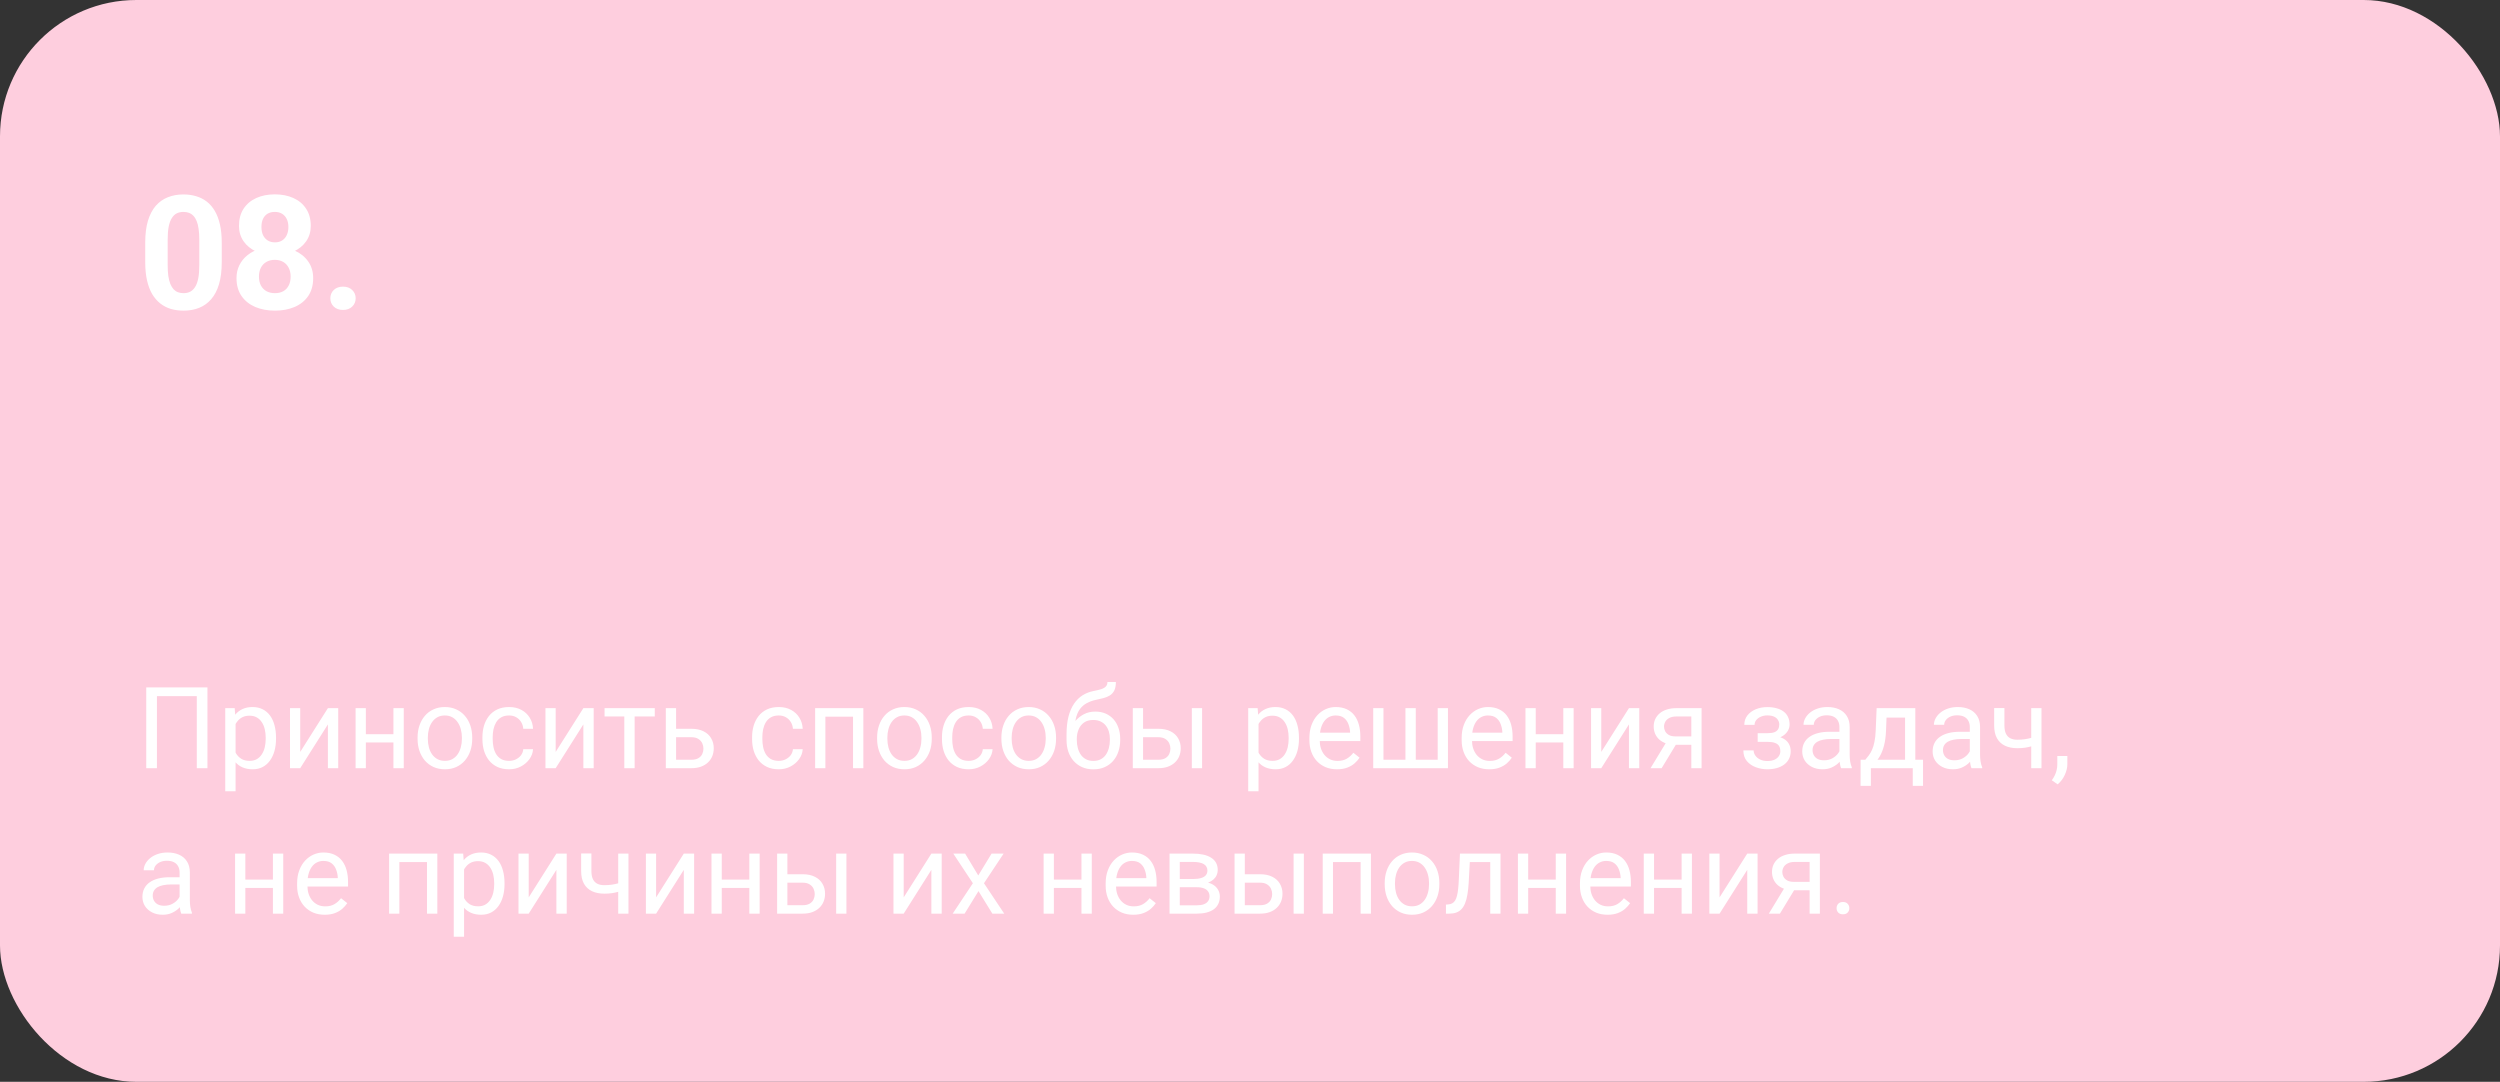
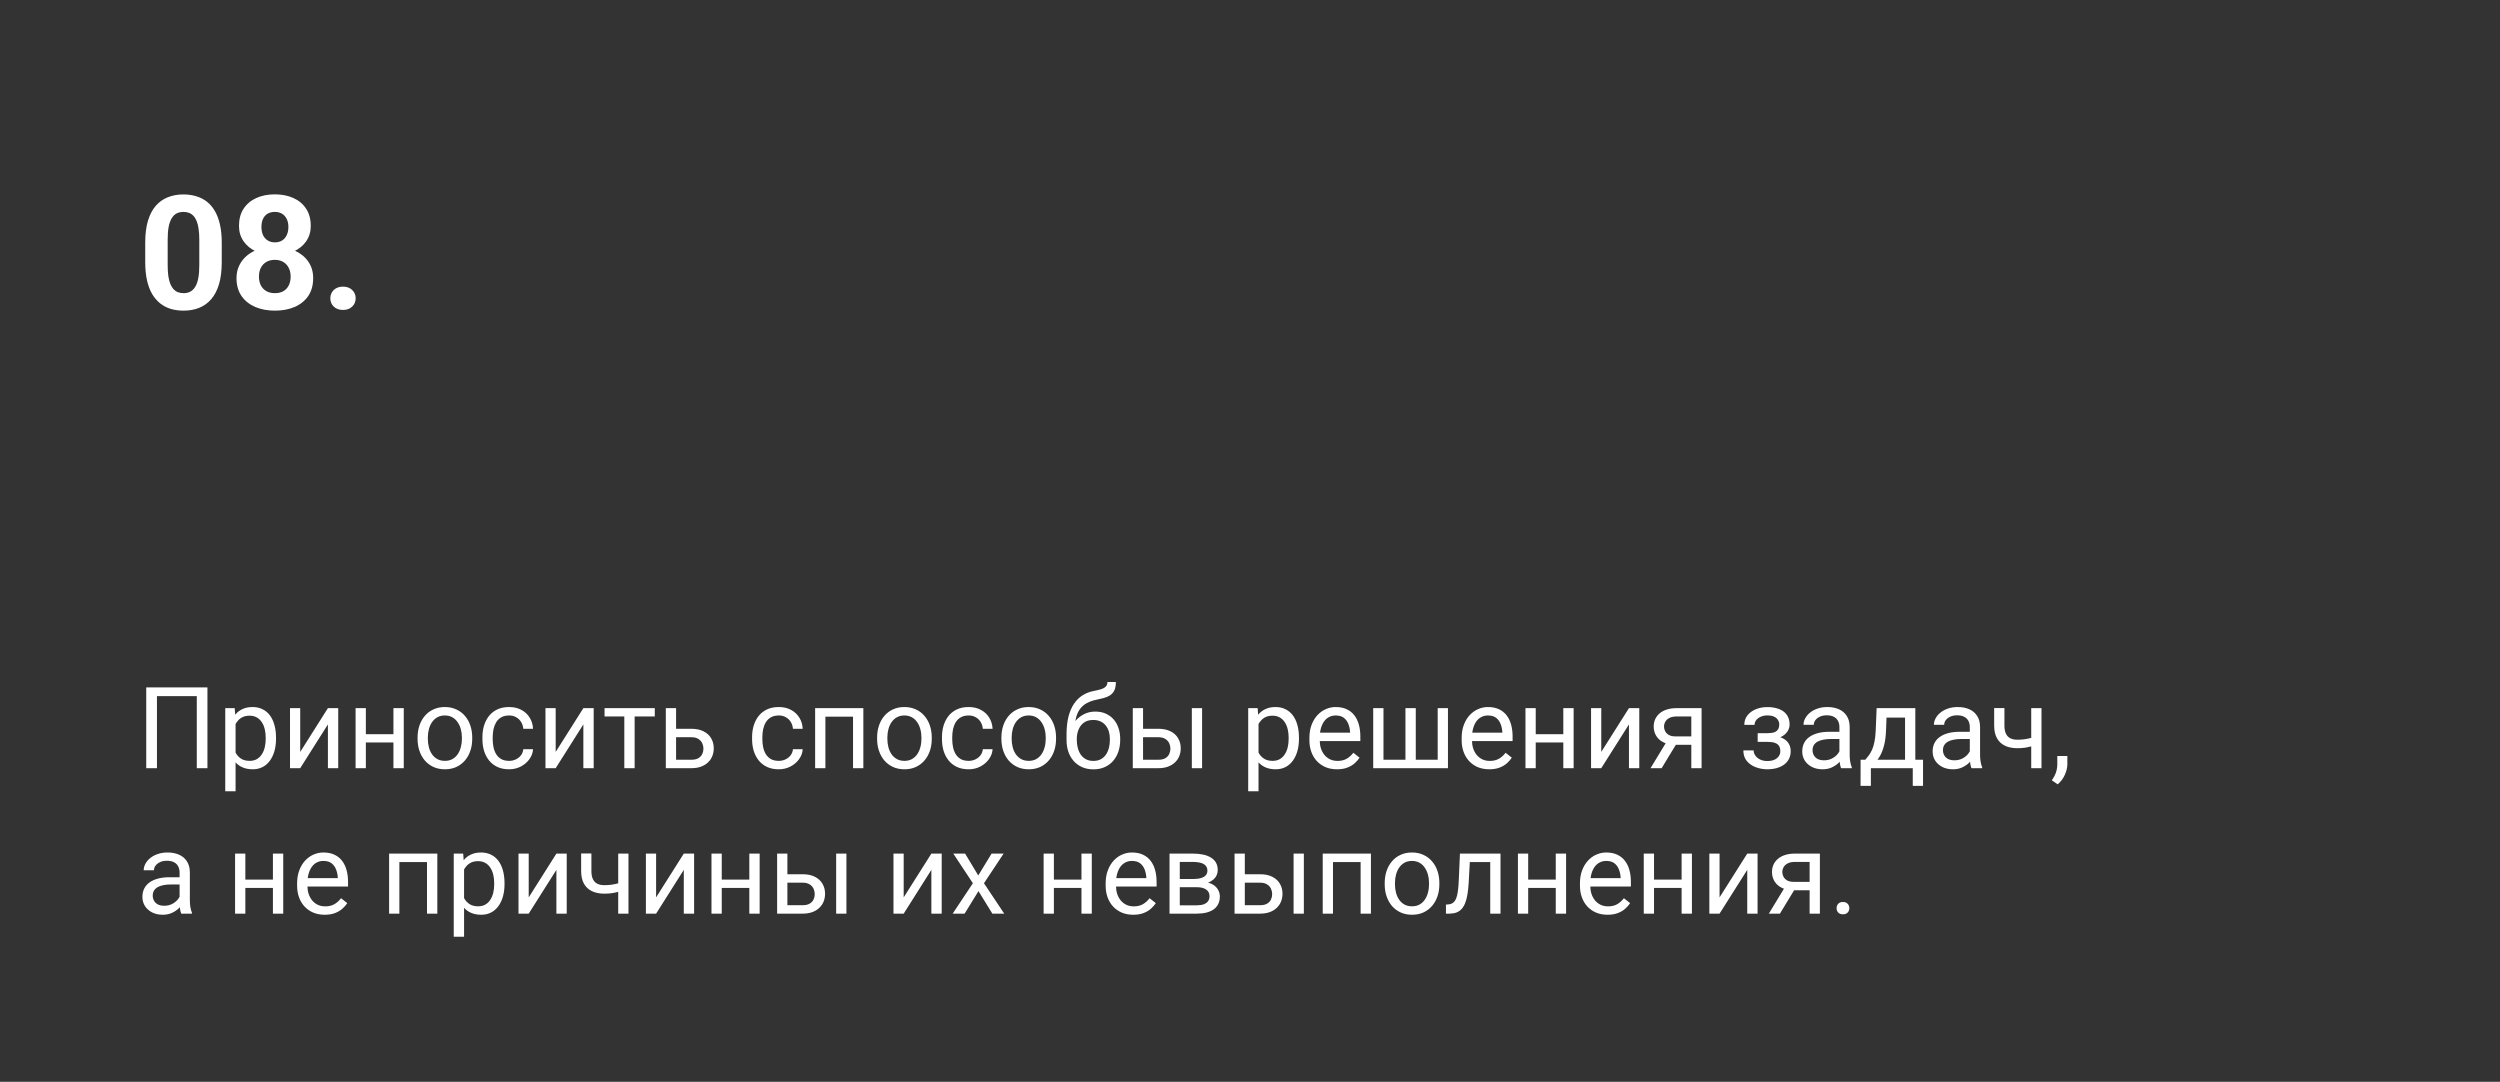
<svg xmlns="http://www.w3.org/2000/svg" width="550" height="238" viewBox="0 0 550 238" fill="none">
  <rect x="0" y="0" width="550" height="238" fill="#333333" stroke="none" />
-   <rect width="550" height="238" rx="30" fill="#FECEDE" />
  <path d="M48.784 53.371V57.678C48.784 59.546 48.584 61.158 48.185 62.514C47.787 63.859 47.211 64.964 46.459 65.83C45.719 66.684 44.836 67.316 43.81 67.727C42.785 68.137 41.646 68.342 40.393 68.342C39.39 68.342 38.456 68.216 37.59 67.966C36.724 67.704 35.944 67.299 35.248 66.752C34.565 66.206 33.972 65.516 33.471 64.685C32.981 63.842 32.605 62.839 32.343 61.677C32.081 60.515 31.95 59.182 31.95 57.678V53.371C31.95 51.503 32.15 49.902 32.548 48.569C32.959 47.224 33.534 46.125 34.274 45.27C35.026 44.416 35.915 43.789 36.94 43.391C37.966 42.98 39.105 42.775 40.358 42.775C41.361 42.775 42.29 42.906 43.144 43.169C44.01 43.419 44.79 43.812 45.485 44.348C46.18 44.883 46.773 45.572 47.263 46.416C47.753 47.247 48.129 48.244 48.391 49.406C48.653 50.557 48.784 51.879 48.784 53.371ZM43.845 58.327V52.705C43.845 51.804 43.794 51.018 43.691 50.346C43.6 49.674 43.457 49.104 43.264 48.637C43.07 48.159 42.831 47.771 42.546 47.475C42.261 47.179 41.936 46.962 41.572 46.826C41.207 46.689 40.803 46.621 40.358 46.621C39.8 46.621 39.304 46.729 38.872 46.945C38.45 47.162 38.091 47.509 37.795 47.988C37.499 48.455 37.271 49.081 37.111 49.868C36.963 50.642 36.889 51.588 36.889 52.705V58.327C36.889 59.227 36.935 60.019 37.026 60.703C37.128 61.386 37.276 61.973 37.47 62.463C37.675 62.941 37.915 63.334 38.188 63.642C38.473 63.938 38.797 64.155 39.162 64.291C39.538 64.428 39.948 64.497 40.393 64.497C40.94 64.497 41.424 64.388 41.845 64.172C42.278 63.944 42.643 63.591 42.939 63.112C43.247 62.622 43.474 61.984 43.623 61.198C43.771 60.412 43.845 59.455 43.845 58.327ZM68.898 61.181C68.898 62.742 68.534 64.058 67.805 65.129C67.076 66.189 66.073 66.992 64.797 67.539C63.532 68.074 62.097 68.342 60.49 68.342C58.884 68.342 57.443 68.074 56.166 67.539C54.891 66.992 53.882 66.189 53.142 65.129C52.401 64.058 52.031 62.742 52.031 61.181C52.031 60.133 52.242 59.187 52.663 58.344C53.085 57.49 53.671 56.761 54.423 56.157C55.187 55.541 56.081 55.074 57.106 54.755C58.132 54.425 59.248 54.26 60.456 54.26C62.074 54.26 63.521 54.545 64.797 55.114C66.073 55.684 67.076 56.487 67.805 57.524C68.534 58.561 68.898 59.78 68.898 61.181ZM63.942 60.856C63.942 60.093 63.794 59.438 63.498 58.891C63.213 58.333 62.809 57.906 62.285 57.609C61.761 57.313 61.151 57.165 60.456 57.165C59.761 57.165 59.151 57.313 58.627 57.609C58.103 57.906 57.693 58.333 57.397 58.891C57.112 59.438 56.97 60.093 56.97 60.856C56.97 61.608 57.112 62.258 57.397 62.805C57.693 63.352 58.103 63.773 58.627 64.069C59.163 64.354 59.784 64.497 60.49 64.497C61.197 64.497 61.806 64.354 62.319 64.069C62.843 63.773 63.242 63.352 63.515 62.805C63.8 62.258 63.942 61.608 63.942 60.856ZM68.369 49.714C68.369 50.978 68.033 52.101 67.36 53.081C66.688 54.049 65.754 54.807 64.558 55.353C63.373 55.9 62.017 56.174 60.49 56.174C58.952 56.174 57.585 55.9 56.389 55.353C55.192 54.807 54.258 54.049 53.586 53.081C52.914 52.101 52.578 50.978 52.578 49.714C52.578 48.21 52.914 46.945 53.586 45.92C54.27 44.883 55.204 44.097 56.389 43.562C57.585 43.026 58.941 42.758 60.456 42.758C61.994 42.758 63.356 43.026 64.54 43.562C65.737 44.097 66.671 44.883 67.343 45.92C68.027 46.945 68.369 48.21 68.369 49.714ZM63.447 49.936C63.447 49.264 63.327 48.683 63.088 48.193C62.849 47.692 62.507 47.304 62.062 47.031C61.63 46.757 61.094 46.621 60.456 46.621C59.841 46.621 59.311 46.752 58.867 47.014C58.434 47.276 58.098 47.657 57.858 48.159C57.63 48.649 57.517 49.241 57.517 49.936C57.517 50.608 57.63 51.201 57.858 51.713C58.098 52.215 58.44 52.608 58.884 52.893C59.328 53.177 59.864 53.32 60.49 53.32C61.117 53.32 61.647 53.177 62.08 52.893C62.524 52.608 62.86 52.215 63.088 51.713C63.327 51.201 63.447 50.608 63.447 49.936ZM72.675 65.624C72.675 64.895 72.926 64.286 73.427 63.796C73.94 63.306 74.618 63.061 75.461 63.061C76.304 63.061 76.976 63.306 77.478 63.796C77.99 64.286 78.247 64.895 78.247 65.624C78.247 66.354 77.99 66.963 77.478 67.453C76.976 67.943 76.304 68.188 75.461 68.188C74.618 68.188 73.94 67.943 73.427 67.453C72.926 66.963 72.675 66.354 72.675 65.624Z" fill="white" />
  <path d="M45.637 151.227V169H43.294V153.155H34.529V169H32.173V151.227H45.637ZM51.826 158.331V174.078H49.556V155.792H51.631L51.826 158.331ZM60.725 162.286V162.542C60.725 163.503 60.611 164.394 60.383 165.216C60.155 166.03 59.822 166.738 59.382 167.34C58.951 167.942 58.418 168.41 57.783 168.744C57.148 169.077 56.42 169.244 55.598 169.244C54.76 169.244 54.019 169.106 53.377 168.829C52.734 168.552 52.188 168.15 51.741 167.621C51.293 167.092 50.935 166.457 50.666 165.716C50.406 164.976 50.227 164.142 50.129 163.214V161.847C50.227 160.87 50.41 159.995 50.679 159.222C50.947 158.449 51.301 157.79 51.741 157.245C52.188 156.691 52.73 156.272 53.364 155.987C53.999 155.694 54.731 155.548 55.562 155.548C56.392 155.548 57.128 155.711 57.771 156.036C58.414 156.354 58.955 156.809 59.395 157.403C59.834 157.997 60.164 158.709 60.383 159.54C60.611 160.361 60.725 161.277 60.725 162.286ZM58.455 162.542V162.286C58.455 161.627 58.385 161.008 58.247 160.431C58.109 159.845 57.893 159.332 57.6 158.893C57.315 158.445 56.949 158.095 56.502 157.843C56.054 157.582 55.521 157.452 54.902 157.452C54.333 157.452 53.836 157.55 53.413 157.745C52.998 157.94 52.644 158.205 52.351 158.539C52.058 158.864 51.818 159.238 51.631 159.662C51.452 160.077 51.318 160.508 51.228 160.956V164.117C51.391 164.687 51.619 165.224 51.912 165.729C52.205 166.225 52.595 166.628 53.084 166.937C53.572 167.238 54.186 167.389 54.927 167.389C55.537 167.389 56.062 167.263 56.502 167.01C56.949 166.75 57.315 166.396 57.6 165.948C57.893 165.501 58.109 164.988 58.247 164.41C58.385 163.824 58.455 163.202 58.455 162.542ZM66.047 165.423L72.139 155.792H74.409V169H72.139V159.369L66.047 169H63.801V155.792H66.047V165.423ZM86.995 161.517V163.348H80.012V161.517H86.995ZM80.488 155.792V169H78.23V155.792H80.488ZM88.826 155.792V169H86.555V155.792H88.826ZM91.865 162.542V162.262C91.865 161.31 92.004 160.427 92.28 159.613C92.557 158.791 92.956 158.079 93.477 157.477C93.997 156.866 94.628 156.394 95.369 156.061C96.109 155.719 96.939 155.548 97.859 155.548C98.787 155.548 99.621 155.719 100.361 156.061C101.11 156.394 101.745 156.866 102.266 157.477C102.795 158.079 103.197 158.791 103.474 159.613C103.751 160.427 103.889 161.31 103.889 162.262V162.542C103.889 163.495 103.751 164.378 103.474 165.191C103.197 166.005 102.795 166.717 102.266 167.328C101.745 167.93 101.114 168.402 100.374 168.744C99.641 169.077 98.811 169.244 97.883 169.244C96.956 169.244 96.121 169.077 95.381 168.744C94.64 168.402 94.005 167.93 93.477 167.328C92.956 166.717 92.557 166.005 92.28 165.191C92.004 164.378 91.865 163.495 91.865 162.542ZM94.124 162.262V162.542C94.124 163.202 94.201 163.824 94.356 164.41C94.51 164.988 94.742 165.501 95.051 165.948C95.369 166.396 95.763 166.75 96.235 167.01C96.707 167.263 97.257 167.389 97.883 167.389C98.502 167.389 99.043 167.263 99.507 167.01C99.979 166.75 100.369 166.396 100.679 165.948C100.988 165.501 101.22 164.988 101.375 164.41C101.537 163.824 101.619 163.202 101.619 162.542V162.262C101.619 161.611 101.537 160.996 101.375 160.418C101.22 159.833 100.984 159.316 100.667 158.868C100.357 158.412 99.967 158.054 99.495 157.794C99.031 157.534 98.486 157.403 97.859 157.403C97.24 157.403 96.695 157.534 96.223 157.794C95.759 158.054 95.369 158.412 95.051 158.868C94.742 159.316 94.51 159.833 94.356 160.418C94.201 160.996 94.124 161.611 94.124 162.262ZM112.007 167.389C112.544 167.389 113.04 167.279 113.496 167.059C113.952 166.839 114.326 166.538 114.619 166.156C114.912 165.765 115.079 165.322 115.12 164.825H117.268C117.227 165.606 116.963 166.335 116.475 167.01C115.994 167.678 115.364 168.219 114.583 168.634C113.801 169.041 112.943 169.244 112.007 169.244C111.014 169.244 110.147 169.069 109.407 168.719C108.674 168.369 108.064 167.889 107.576 167.279C107.096 166.668 106.733 165.969 106.489 165.179C106.253 164.382 106.135 163.539 106.135 162.652V162.14C106.135 161.253 106.253 160.414 106.489 159.625C106.733 158.827 107.096 158.124 107.576 157.513C108.064 156.903 108.674 156.423 109.407 156.073C110.147 155.723 111.014 155.548 112.007 155.548C113.04 155.548 113.944 155.759 114.717 156.183C115.49 156.598 116.096 157.167 116.536 157.892C116.983 158.608 117.227 159.422 117.268 160.333H115.12C115.079 159.788 114.924 159.295 114.656 158.856C114.395 158.417 114.037 158.067 113.582 157.806C113.134 157.538 112.609 157.403 112.007 157.403C111.315 157.403 110.733 157.542 110.261 157.818C109.797 158.087 109.427 158.453 109.15 158.917C108.882 159.373 108.687 159.881 108.564 160.443C108.451 160.996 108.394 161.562 108.394 162.14V162.652C108.394 163.23 108.451 163.8 108.564 164.361C108.678 164.923 108.87 165.431 109.138 165.887C109.415 166.343 109.785 166.709 110.249 166.986C110.721 167.254 111.307 167.389 112.007 167.389ZM122.249 165.423L128.34 155.792H130.61V169H128.34V159.369L122.249 169H120.002V155.792H122.249V165.423ZM139.619 155.792V169H137.349V155.792H139.619ZM144.05 155.792V157.623H133.003V155.792H144.05ZM148.127 160.333H152.095C153.161 160.333 154.06 160.52 154.792 160.895C155.525 161.261 156.078 161.769 156.453 162.42C156.835 163.063 157.026 163.796 157.026 164.618C157.026 165.228 156.921 165.802 156.709 166.339C156.497 166.868 156.18 167.332 155.757 167.73C155.342 168.129 154.825 168.443 154.207 168.67C153.596 168.89 152.892 169 152.095 169H146.479V155.792H148.738V167.145H152.095C152.746 167.145 153.267 167.027 153.657 166.791C154.048 166.555 154.329 166.249 154.5 165.875C154.67 165.501 154.756 165.11 154.756 164.703C154.756 164.304 154.67 163.914 154.5 163.531C154.329 163.149 154.048 162.831 153.657 162.579C153.267 162.319 152.746 162.188 152.095 162.188H148.127V160.333ZM171.333 167.389C171.87 167.389 172.367 167.279 172.822 167.059C173.278 166.839 173.652 166.538 173.945 166.156C174.238 165.765 174.405 165.322 174.446 164.825H176.594C176.554 165.606 176.289 166.335 175.801 167.01C175.321 167.678 174.69 168.219 173.909 168.634C173.127 169.041 172.269 169.244 171.333 169.244C170.34 169.244 169.473 169.069 168.733 168.719C168 168.369 167.39 167.889 166.902 167.279C166.422 166.668 166.06 165.969 165.815 165.179C165.579 164.382 165.461 163.539 165.461 162.652V162.14C165.461 161.253 165.579 160.414 165.815 159.625C166.06 158.827 166.422 158.124 166.902 157.513C167.39 156.903 168 156.423 168.733 156.073C169.473 155.723 170.34 155.548 171.333 155.548C172.367 155.548 173.27 155.759 174.043 156.183C174.816 156.598 175.422 157.167 175.862 157.892C176.309 158.608 176.554 159.422 176.594 160.333H174.446C174.405 159.788 174.25 159.295 173.982 158.856C173.722 158.417 173.363 158.067 172.908 157.806C172.46 157.538 171.935 157.403 171.333 157.403C170.641 157.403 170.059 157.542 169.587 157.818C169.124 158.087 168.753 158.453 168.477 158.917C168.208 159.373 168.013 159.881 167.891 160.443C167.777 160.996 167.72 161.562 167.72 162.14V162.652C167.72 163.23 167.777 163.8 167.891 164.361C168.005 164.923 168.196 165.431 168.464 165.887C168.741 166.343 169.111 166.709 169.575 166.986C170.047 167.254 170.633 167.389 171.333 167.389ZM187.935 155.792V157.66H181.257V155.792H187.935ZM181.587 155.792V169H179.329V155.792H181.587ZM189.937 155.792V169H187.666V155.792H189.937ZM192.964 162.542V162.262C192.964 161.31 193.102 160.427 193.379 159.613C193.656 158.791 194.054 158.079 194.575 157.477C195.096 156.866 195.727 156.394 196.467 156.061C197.208 155.719 198.038 155.548 198.958 155.548C199.885 155.548 200.719 155.719 201.46 156.061C202.209 156.394 202.843 156.866 203.364 157.477C203.893 158.079 204.296 158.791 204.573 159.613C204.849 160.427 204.988 161.31 204.988 162.262V162.542C204.988 163.495 204.849 164.378 204.573 165.191C204.296 166.005 203.893 166.717 203.364 167.328C202.843 167.93 202.213 168.402 201.472 168.744C200.74 169.077 199.91 169.244 198.982 169.244C198.054 169.244 197.22 169.077 196.479 168.744C195.739 168.402 195.104 167.93 194.575 167.328C194.054 166.717 193.656 166.005 193.379 165.191C193.102 164.378 192.964 163.495 192.964 162.542ZM195.222 162.262V162.542C195.222 163.202 195.299 163.824 195.454 164.41C195.609 164.988 195.841 165.501 196.15 165.948C196.467 166.396 196.862 166.75 197.334 167.01C197.806 167.263 198.355 167.389 198.982 167.389C199.6 167.389 200.142 167.263 200.605 167.01C201.077 166.75 201.468 166.396 201.777 165.948C202.087 165.501 202.319 164.988 202.473 164.41C202.636 163.824 202.717 163.202 202.717 162.542V162.262C202.717 161.611 202.636 160.996 202.473 160.418C202.319 159.833 202.083 159.316 201.765 158.868C201.456 158.412 201.065 158.054 200.593 157.794C200.129 157.534 199.584 157.403 198.958 157.403C198.339 157.403 197.794 157.534 197.322 157.794C196.858 158.054 196.467 158.412 196.15 158.868C195.841 159.316 195.609 159.833 195.454 160.418C195.299 160.996 195.222 161.611 195.222 162.262ZM213.105 167.389C213.643 167.389 214.139 167.279 214.595 167.059C215.05 166.839 215.425 166.538 215.718 166.156C216.011 165.765 216.178 165.322 216.218 164.825H218.367C218.326 165.606 218.062 166.335 217.573 167.01C217.093 167.678 216.462 168.219 215.681 168.634C214.9 169.041 214.041 169.244 213.105 169.244C212.113 169.244 211.246 169.069 210.505 168.719C209.773 168.369 209.163 167.889 208.674 167.279C208.194 166.668 207.832 165.969 207.588 165.179C207.352 164.382 207.234 163.539 207.234 162.652V162.14C207.234 161.253 207.352 160.414 207.588 159.625C207.832 158.827 208.194 158.124 208.674 157.513C209.163 156.903 209.773 156.423 210.505 156.073C211.246 155.723 212.113 155.548 213.105 155.548C214.139 155.548 215.042 155.759 215.815 156.183C216.589 156.598 217.195 157.167 217.634 157.892C218.082 158.608 218.326 159.422 218.367 160.333H216.218C216.178 159.788 216.023 159.295 215.754 158.856C215.494 158.417 215.136 158.067 214.68 157.806C214.233 157.538 213.708 157.403 213.105 157.403C212.414 157.403 211.832 157.542 211.36 157.818C210.896 158.087 210.526 158.453 210.249 158.917C209.98 159.373 209.785 159.881 209.663 160.443C209.549 160.996 209.492 161.562 209.492 162.14V162.652C209.492 163.23 209.549 163.8 209.663 164.361C209.777 164.923 209.968 165.431 210.237 165.887C210.514 166.343 210.884 166.709 211.348 166.986C211.82 167.254 212.406 167.389 213.105 167.389ZM220.308 162.542V162.262C220.308 161.31 220.446 160.427 220.723 159.613C220.999 158.791 221.398 158.079 221.919 157.477C222.44 156.866 223.07 156.394 223.811 156.061C224.552 155.719 225.382 155.548 226.301 155.548C227.229 155.548 228.063 155.719 228.804 156.061C229.552 156.394 230.187 156.866 230.708 157.477C231.237 158.079 231.64 158.791 231.917 159.613C232.193 160.427 232.332 161.31 232.332 162.262V162.542C232.332 163.495 232.193 164.378 231.917 165.191C231.64 166.005 231.237 166.717 230.708 167.328C230.187 167.93 229.556 168.402 228.816 168.744C228.083 169.077 227.253 169.244 226.326 169.244C225.398 169.244 224.564 169.077 223.823 168.744C223.083 168.402 222.448 167.93 221.919 167.328C221.398 166.717 220.999 166.005 220.723 165.191C220.446 164.378 220.308 163.495 220.308 162.542ZM222.566 162.262V162.542C222.566 163.202 222.643 163.824 222.798 164.41C222.952 164.988 223.184 165.501 223.494 165.948C223.811 166.396 224.206 166.75 224.678 167.01C225.15 167.263 225.699 167.389 226.326 167.389C226.944 167.389 227.485 167.263 227.949 167.01C228.421 166.75 228.812 166.396 229.121 165.948C229.43 165.501 229.662 164.988 229.817 164.41C229.98 163.824 230.061 163.202 230.061 162.542V162.262C230.061 161.611 229.98 160.996 229.817 160.418C229.662 159.833 229.426 159.316 229.109 158.868C228.8 158.412 228.409 158.054 227.937 157.794C227.473 157.534 226.928 157.403 226.301 157.403C225.683 157.403 225.138 157.534 224.666 157.794C224.202 158.054 223.811 158.412 223.494 158.868C223.184 159.316 222.952 159.833 222.798 160.418C222.643 160.996 222.566 161.611 222.566 162.262ZM243.635 150.042H245.491C245.491 150.84 245.369 151.475 245.125 151.947C244.88 152.411 244.547 152.769 244.124 153.021C243.708 153.273 243.236 153.465 242.708 153.595C242.187 153.725 241.646 153.851 241.084 153.973C240.384 154.12 239.733 154.352 239.131 154.669C238.537 154.978 238.024 155.418 237.593 155.987C237.17 156.557 236.856 157.298 236.653 158.209C236.458 159.12 236.405 160.248 236.494 161.59V162.713H234.639V161.59C234.639 160.085 234.781 158.771 235.066 157.647C235.359 156.524 235.77 155.576 236.299 154.803C236.828 154.03 237.454 153.416 238.179 152.96C238.911 152.504 239.717 152.191 240.596 152.02C241.23 151.898 241.776 151.768 242.231 151.629C242.687 151.483 243.033 151.288 243.269 151.043C243.513 150.799 243.635 150.466 243.635 150.042ZM240.962 156.549C241.825 156.549 242.594 156.699 243.269 157C243.944 157.302 244.518 157.721 244.99 158.258C245.462 158.795 245.82 159.43 246.064 160.162C246.317 160.886 246.443 161.676 246.443 162.53V162.799C246.443 163.718 246.309 164.573 246.04 165.362C245.78 166.144 245.393 166.827 244.88 167.413C244.376 167.991 243.757 168.443 243.025 168.768C242.301 169.094 241.475 169.256 240.547 169.256C239.619 169.256 238.789 169.094 238.057 168.768C237.332 168.443 236.714 167.991 236.201 167.413C235.688 166.827 235.298 166.144 235.029 165.362C234.769 164.573 234.639 163.718 234.639 162.799V162.53C234.639 162.327 234.675 162.127 234.749 161.932C234.822 161.737 234.911 161.537 235.017 161.334C235.131 161.131 235.233 160.915 235.322 160.687C235.623 159.955 236.034 159.275 236.555 158.648C237.084 158.022 237.715 157.517 238.447 157.135C239.188 156.744 240.026 156.549 240.962 156.549ZM240.522 158.392C239.692 158.392 239.009 158.583 238.472 158.966C237.943 159.348 237.548 159.857 237.288 160.492C237.027 161.118 236.897 161.798 236.897 162.53V162.799C236.897 163.417 236.97 164.003 237.117 164.557C237.263 165.11 237.483 165.602 237.776 166.034C238.077 166.457 238.455 166.791 238.911 167.035C239.375 167.279 239.92 167.401 240.547 167.401C241.174 167.401 241.715 167.279 242.17 167.035C242.626 166.791 243 166.457 243.293 166.034C243.586 165.602 243.806 165.11 243.953 164.557C244.099 164.003 244.172 163.417 244.172 162.799V162.53C244.172 161.977 244.099 161.452 243.953 160.956C243.806 160.459 243.582 160.02 243.281 159.637C242.988 159.255 242.61 158.954 242.146 158.734C241.69 158.506 241.149 158.392 240.522 158.392ZM250.862 160.333H254.829C255.895 160.333 256.794 160.52 257.527 160.895C258.259 161.261 258.813 161.769 259.187 162.42C259.569 163.063 259.761 163.796 259.761 164.618C259.761 165.228 259.655 165.802 259.443 166.339C259.232 166.868 258.914 167.332 258.491 167.73C258.076 168.129 257.559 168.443 256.941 168.67C256.331 168.89 255.627 169 254.829 169H249.214V155.792H251.472V167.145H254.829C255.48 167.145 256.001 167.027 256.392 166.791C256.782 166.555 257.063 166.249 257.234 165.875C257.405 165.501 257.49 165.11 257.49 164.703C257.49 164.304 257.405 163.914 257.234 163.531C257.063 163.149 256.782 162.831 256.392 162.579C256.001 162.319 255.48 162.188 254.829 162.188H250.862V160.333ZM264.46 155.792V169H262.202V155.792H264.46ZM276.875 158.331V174.078H274.604V155.792H276.68L276.875 158.331ZM285.774 162.286V162.542C285.774 163.503 285.66 164.394 285.432 165.216C285.204 166.03 284.871 166.738 284.431 167.34C284 167.942 283.467 168.41 282.832 168.744C282.197 169.077 281.469 169.244 280.647 169.244C279.809 169.244 279.068 169.106 278.425 168.829C277.782 168.552 277.237 168.15 276.79 167.621C276.342 167.092 275.984 166.457 275.715 165.716C275.455 164.976 275.276 164.142 275.178 163.214V161.847C275.276 160.87 275.459 159.995 275.728 159.222C275.996 158.449 276.35 157.79 276.79 157.245C277.237 156.691 277.778 156.272 278.413 155.987C279.048 155.694 279.78 155.548 280.61 155.548C281.44 155.548 282.177 155.711 282.82 156.036C283.463 156.354 284.004 156.809 284.443 157.403C284.883 157.997 285.212 158.709 285.432 159.54C285.66 160.361 285.774 161.277 285.774 162.286ZM283.503 162.542V162.286C283.503 161.627 283.434 161.008 283.296 160.431C283.158 159.845 282.942 159.332 282.649 158.893C282.364 158.445 281.998 158.095 281.55 157.843C281.103 157.582 280.57 157.452 279.951 157.452C279.382 157.452 278.885 157.55 278.462 157.745C278.047 157.94 277.693 158.205 277.4 158.539C277.107 158.864 276.867 159.238 276.68 159.662C276.501 160.077 276.366 160.508 276.277 160.956V164.117C276.44 164.687 276.667 165.224 276.96 165.729C277.253 166.225 277.644 166.628 278.132 166.937C278.621 167.238 279.235 167.389 279.976 167.389C280.586 167.389 281.111 167.263 281.55 167.01C281.998 166.75 282.364 166.396 282.649 165.948C282.942 165.501 283.158 164.988 283.296 164.41C283.434 163.824 283.503 163.202 283.503 162.542ZM294.136 169.244C293.216 169.244 292.382 169.09 291.633 168.78C290.893 168.463 290.254 168.019 289.717 167.45C289.188 166.88 288.781 166.205 288.496 165.423C288.211 164.642 288.069 163.788 288.069 162.86V162.347C288.069 161.273 288.228 160.317 288.545 159.479C288.862 158.632 289.294 157.916 289.839 157.33C290.384 156.744 291.003 156.301 291.694 156C292.386 155.698 293.102 155.548 293.843 155.548C294.787 155.548 295.601 155.711 296.284 156.036C296.976 156.362 297.542 156.817 297.981 157.403C298.42 157.981 298.746 158.665 298.958 159.454C299.169 160.235 299.275 161.09 299.275 162.018V163.031H289.412V161.188H297.017V161.017C296.984 160.431 296.862 159.861 296.65 159.308C296.447 158.754 296.121 158.299 295.674 157.94C295.226 157.582 294.616 157.403 293.843 157.403C293.33 157.403 292.858 157.513 292.427 157.733C291.995 157.944 291.625 158.262 291.316 158.685C291.007 159.108 290.767 159.625 290.596 160.235C290.425 160.846 290.339 161.55 290.339 162.347V162.86C290.339 163.486 290.425 164.076 290.596 164.63C290.775 165.175 291.031 165.655 291.365 166.07C291.707 166.485 292.118 166.811 292.598 167.047C293.086 167.283 293.639 167.401 294.258 167.401C295.055 167.401 295.731 167.238 296.284 166.913C296.838 166.587 297.322 166.152 297.737 165.606L299.104 166.693C298.819 167.124 298.457 167.535 298.018 167.926C297.578 168.316 297.037 168.634 296.394 168.878C295.759 169.122 295.007 169.244 294.136 169.244ZM302.107 155.792H304.365V167.145H309.199V155.792H311.47V167.145H316.292V155.792H318.55V169H302.107V155.792ZM327.632 169.244C326.712 169.244 325.878 169.09 325.129 168.78C324.389 168.463 323.75 168.019 323.213 167.45C322.684 166.88 322.277 166.205 321.992 165.423C321.707 164.642 321.565 163.788 321.565 162.86V162.347C321.565 161.273 321.724 160.317 322.041 159.479C322.358 158.632 322.79 157.916 323.335 157.33C323.88 156.744 324.499 156.301 325.19 156C325.882 155.698 326.598 155.548 327.339 155.548C328.283 155.548 329.097 155.711 329.78 156.036C330.472 156.362 331.038 156.817 331.477 157.403C331.917 157.981 332.242 158.665 332.454 159.454C332.665 160.235 332.771 161.09 332.771 162.018V163.031H322.908V161.188H330.513V161.017C330.48 160.431 330.358 159.861 330.146 159.308C329.943 158.754 329.618 158.299 329.17 157.94C328.722 157.582 328.112 157.403 327.339 157.403C326.826 157.403 326.354 157.513 325.923 157.733C325.492 157.944 325.121 158.262 324.812 158.685C324.503 159.108 324.263 159.625 324.092 160.235C323.921 160.846 323.835 161.55 323.835 162.347V162.86C323.835 163.486 323.921 164.076 324.092 164.63C324.271 165.175 324.527 165.655 324.861 166.07C325.203 166.485 325.614 166.811 326.094 167.047C326.582 167.283 327.135 167.401 327.754 167.401C328.551 167.401 329.227 167.238 329.78 166.913C330.334 166.587 330.818 166.152 331.233 165.606L332.6 166.693C332.315 167.124 331.953 167.535 331.514 167.926C331.074 168.316 330.533 168.634 329.89 168.878C329.255 169.122 328.503 169.244 327.632 169.244ZM344.368 161.517V163.348H337.385V161.517H344.368ZM337.861 155.792V169H335.603V155.792H337.861ZM346.199 155.792V169H343.928V155.792H346.199ZM352.278 165.423L358.369 155.792H360.64V169H358.369V159.369L352.278 169H350.032V155.792H352.278V165.423ZM366.938 162.701H369.38L365.559 169H363.118L366.938 162.701ZM368.831 155.792H374.348V169H372.09V157.623H368.831C368.188 157.623 367.663 157.733 367.256 157.953C366.849 158.164 366.552 158.441 366.365 158.783C366.178 159.125 366.084 159.479 366.084 159.845C366.084 160.203 366.169 160.549 366.34 160.882C366.511 161.208 366.78 161.476 367.146 161.688C367.512 161.9 367.984 162.005 368.562 162.005H372.7V163.861H368.562C367.805 163.861 367.134 163.759 366.548 163.556C365.962 163.352 365.465 163.071 365.059 162.713C364.652 162.347 364.342 161.92 364.131 161.432C363.919 160.935 363.813 160.398 363.813 159.82C363.813 159.243 363.923 158.709 364.143 158.221C364.371 157.733 364.696 157.306 365.12 156.939C365.551 156.573 366.076 156.292 366.694 156.097C367.321 155.894 368.033 155.792 368.831 155.792ZM389.119 162.689H386.689V161.297H388.936C389.562 161.297 390.059 161.22 390.425 161.065C390.791 160.903 391.051 160.679 391.206 160.394C391.361 160.109 391.438 159.776 391.438 159.393C391.438 159.051 391.348 158.73 391.169 158.429C390.999 158.119 390.722 157.871 390.339 157.684C389.957 157.489 389.444 157.391 388.801 157.391C388.28 157.391 387.808 157.485 387.385 157.672C386.962 157.851 386.624 158.099 386.372 158.417C386.128 158.726 386.006 159.076 386.006 159.466H383.748C383.748 158.661 383.975 157.969 384.431 157.391C384.895 156.805 385.509 156.354 386.274 156.036C387.048 155.719 387.89 155.56 388.801 155.56C389.566 155.56 390.25 155.646 390.852 155.816C391.462 155.979 391.979 156.223 392.402 156.549C392.826 156.866 393.147 157.265 393.367 157.745C393.595 158.217 393.708 158.766 393.708 159.393C393.708 159.841 393.603 160.264 393.391 160.663C393.18 161.061 392.874 161.415 392.476 161.725C392.077 162.026 391.593 162.262 391.023 162.433C390.461 162.604 389.827 162.689 389.119 162.689ZM386.689 161.834H389.119C389.908 161.834 390.604 161.912 391.206 162.066C391.808 162.213 392.313 162.433 392.72 162.726C393.127 163.019 393.432 163.381 393.635 163.812C393.847 164.235 393.953 164.723 393.953 165.277C393.953 165.895 393.826 166.453 393.574 166.949C393.33 167.438 392.98 167.853 392.524 168.194C392.069 168.536 391.523 168.797 390.889 168.976C390.262 169.155 389.566 169.244 388.801 169.244C387.947 169.244 387.117 169.098 386.311 168.805C385.505 168.512 384.842 168.06 384.321 167.45C383.8 166.831 383.54 166.046 383.54 165.094H385.798C385.798 165.493 385.924 165.871 386.177 166.229C386.429 166.587 386.779 166.876 387.227 167.096C387.682 167.315 388.207 167.425 388.801 167.425C389.436 167.425 389.965 167.328 390.388 167.132C390.811 166.937 391.129 166.677 391.34 166.351C391.56 166.026 391.67 165.672 391.67 165.289C391.67 164.793 391.572 164.394 391.377 164.093C391.182 163.792 390.881 163.572 390.474 163.434C390.075 163.287 389.562 163.214 388.936 163.214H386.689V161.834ZM404.67 166.742V159.942C404.67 159.422 404.565 158.97 404.353 158.587C404.15 158.197 403.84 157.896 403.425 157.684C403.01 157.472 402.498 157.367 401.887 157.367C401.318 157.367 400.817 157.464 400.386 157.66C399.963 157.855 399.629 158.111 399.385 158.429C399.149 158.746 399.031 159.088 399.031 159.454H396.772C396.772 158.982 396.895 158.514 397.139 158.05C397.383 157.586 397.733 157.167 398.188 156.793C398.652 156.41 399.206 156.109 399.849 155.89C400.5 155.662 401.224 155.548 402.021 155.548C402.982 155.548 403.828 155.711 404.561 156.036C405.301 156.362 405.879 156.854 406.294 157.513C406.717 158.164 406.929 158.982 406.929 159.967V166.119C406.929 166.559 406.965 167.027 407.039 167.523C407.12 168.019 407.238 168.447 407.393 168.805V169H405.037C404.923 168.74 404.833 168.394 404.768 167.962C404.703 167.523 404.67 167.116 404.67 166.742ZM405.061 160.992L405.085 162.579H402.803C402.16 162.579 401.586 162.632 401.082 162.738C400.577 162.835 400.154 162.986 399.812 163.189C399.47 163.393 399.21 163.649 399.031 163.958C398.852 164.26 398.762 164.614 398.762 165.021C398.762 165.436 398.856 165.814 399.043 166.156C399.23 166.498 399.511 166.77 399.885 166.974C400.268 167.169 400.736 167.267 401.289 167.267C401.981 167.267 402.591 167.12 403.12 166.827C403.649 166.534 404.068 166.176 404.377 165.753C404.695 165.33 404.866 164.919 404.89 164.52L405.854 165.606C405.798 165.948 405.643 166.327 405.391 166.742C405.138 167.157 404.801 167.556 404.377 167.938C403.962 168.312 403.466 168.626 402.888 168.878C402.319 169.122 401.676 169.244 400.959 169.244C400.064 169.244 399.279 169.069 398.604 168.719C397.936 168.369 397.415 167.901 397.041 167.315C396.675 166.721 396.492 166.058 396.492 165.326C396.492 164.618 396.63 163.995 396.907 163.458C397.183 162.913 397.582 162.461 398.103 162.103C398.624 161.737 399.25 161.46 399.983 161.273C400.715 161.086 401.533 160.992 402.437 160.992H405.061ZM412.861 155.792H415.12L414.924 160.736C414.875 161.989 414.733 163.071 414.497 163.983C414.261 164.894 413.96 165.672 413.594 166.314C413.228 166.949 412.817 167.482 412.361 167.914C411.913 168.345 411.449 168.707 410.969 169H409.846L409.907 167.157L410.371 167.145C410.64 166.827 410.9 166.502 411.152 166.168C411.405 165.826 411.637 165.423 411.848 164.959C412.06 164.487 412.235 163.914 412.373 163.238C412.52 162.555 412.613 161.721 412.654 160.736L412.861 155.792ZM413.423 155.792H421.37V169H419.111V157.879H413.423V155.792ZM409.333 167.145H423.066V172.894H420.808V169H411.592V172.894H409.321L409.333 167.145ZM433.357 166.742V159.942C433.357 159.422 433.251 158.97 433.04 158.587C432.836 158.197 432.527 157.896 432.112 157.684C431.697 157.472 431.184 157.367 430.574 157.367C430.004 157.367 429.504 157.464 429.072 157.66C428.649 157.855 428.315 158.111 428.071 158.429C427.835 158.746 427.717 159.088 427.717 159.454H425.459C425.459 158.982 425.581 158.514 425.825 158.05C426.069 157.586 426.419 157.167 426.875 156.793C427.339 156.41 427.892 156.109 428.535 155.89C429.186 155.662 429.91 155.548 430.708 155.548C431.668 155.548 432.515 155.711 433.247 156.036C433.988 156.362 434.565 156.854 434.98 157.513C435.404 158.164 435.615 158.982 435.615 159.967V166.119C435.615 166.559 435.652 167.027 435.725 167.523C435.806 168.019 435.924 168.447 436.079 168.805V169H433.723C433.609 168.74 433.52 168.394 433.455 167.962C433.389 167.523 433.357 167.116 433.357 166.742ZM433.748 160.992L433.772 162.579H431.489C430.846 162.579 430.273 162.632 429.768 162.738C429.264 162.835 428.84 162.986 428.499 163.189C428.157 163.393 427.896 163.649 427.717 163.958C427.538 164.26 427.449 164.614 427.449 165.021C427.449 165.436 427.542 165.814 427.729 166.156C427.917 166.498 428.197 166.77 428.572 166.974C428.954 167.169 429.422 167.267 429.976 167.267C430.667 167.267 431.278 167.12 431.807 166.827C432.336 166.534 432.755 166.176 433.064 165.753C433.381 165.33 433.552 164.919 433.577 164.52L434.541 165.606C434.484 165.948 434.329 166.327 434.077 166.742C433.825 167.157 433.487 167.556 433.064 167.938C432.649 168.312 432.153 168.626 431.575 168.878C431.005 169.122 430.362 169.244 429.646 169.244C428.751 169.244 427.965 169.069 427.29 168.719C426.623 168.369 426.102 167.901 425.728 167.315C425.361 166.721 425.178 166.058 425.178 165.326C425.178 164.618 425.317 163.995 425.593 163.458C425.87 162.913 426.269 162.461 426.79 162.103C427.31 161.737 427.937 161.46 428.669 161.273C429.402 161.086 430.22 160.992 431.123 160.992H433.748ZM449.128 155.792V169H446.87V155.792H449.128ZM448.359 161.859V163.714C447.904 163.885 447.44 164.04 446.968 164.178C446.504 164.308 446.012 164.414 445.491 164.496C444.978 164.569 444.421 164.605 443.818 164.605C442.777 164.605 441.873 164.426 441.108 164.068C440.343 163.702 439.753 163.153 439.338 162.42C438.923 161.68 438.716 160.748 438.716 159.625V155.768H440.974V159.625C440.974 160.357 441.084 160.951 441.304 161.407C441.523 161.863 441.845 162.201 442.268 162.42C442.691 162.632 443.208 162.738 443.818 162.738C444.404 162.738 444.954 162.701 445.466 162.628C445.987 162.547 446.484 162.441 446.956 162.311C447.436 162.18 447.904 162.03 448.359 161.859ZM454.817 166.314V168.133C454.817 168.874 454.63 169.655 454.255 170.477C453.881 171.307 453.356 171.999 452.681 172.552L451.399 171.661C451.659 171.303 451.879 170.937 452.058 170.562C452.237 170.196 452.371 169.814 452.461 169.415C452.559 169.024 452.607 168.609 452.607 168.17V166.314H454.817ZM39.509 198.742V191.942C39.509 191.422 39.404 190.97 39.192 190.587C38.988 190.197 38.679 189.896 38.264 189.684C37.849 189.472 37.336 189.367 36.726 189.367C36.156 189.367 35.656 189.464 35.225 189.66C34.801 189.855 34.468 190.111 34.224 190.429C33.988 190.746 33.87 191.088 33.87 191.454H31.611C31.611 190.982 31.733 190.514 31.977 190.05C32.222 189.586 32.572 189.167 33.027 188.793C33.491 188.41 34.045 188.109 34.688 187.89C35.339 187.662 36.063 187.548 36.86 187.548C37.821 187.548 38.667 187.711 39.399 188.036C40.14 188.362 40.718 188.854 41.133 189.513C41.556 190.164 41.768 190.982 41.768 191.967V198.119C41.768 198.559 41.804 199.027 41.877 199.523C41.959 200.019 42.077 200.447 42.231 200.805V201H39.876C39.762 200.74 39.672 200.394 39.607 199.962C39.542 199.523 39.509 199.116 39.509 198.742ZM39.9 192.992L39.924 194.579H37.642C36.999 194.579 36.425 194.632 35.92 194.738C35.416 194.835 34.993 194.986 34.651 195.189C34.309 195.393 34.049 195.649 33.87 195.958C33.691 196.26 33.601 196.614 33.601 197.021C33.601 197.436 33.695 197.814 33.882 198.156C34.069 198.498 34.35 198.77 34.724 198.974C35.107 199.169 35.575 199.267 36.128 199.267C36.82 199.267 37.43 199.12 37.959 198.827C38.488 198.534 38.907 198.176 39.216 197.753C39.534 197.33 39.705 196.919 39.729 196.52L40.693 197.606C40.636 197.948 40.482 198.327 40.23 198.742C39.977 199.157 39.639 199.556 39.216 199.938C38.801 200.312 38.305 200.626 37.727 200.878C37.157 201.122 36.514 201.244 35.798 201.244C34.903 201.244 34.118 201.069 33.442 200.719C32.775 200.369 32.254 199.901 31.88 199.315C31.514 198.721 31.331 198.058 31.331 197.326C31.331 196.618 31.469 195.995 31.746 195.458C32.022 194.913 32.421 194.461 32.942 194.103C33.463 193.737 34.089 193.46 34.822 193.273C35.554 193.086 36.372 192.992 37.275 192.992H39.9ZM60.481 193.517V195.348H53.498V193.517H60.481ZM53.975 187.792V201H51.716V187.792H53.975ZM62.312 187.792V201H60.041V187.792H62.312ZM71.431 201.244C70.511 201.244 69.677 201.09 68.928 200.78C68.188 200.463 67.549 200.019 67.012 199.45C66.483 198.88 66.076 198.205 65.791 197.423C65.506 196.642 65.364 195.788 65.364 194.86V194.347C65.364 193.273 65.522 192.317 65.84 191.479C66.157 190.632 66.588 189.916 67.134 189.33C67.679 188.744 68.297 188.301 68.989 188C69.681 187.698 70.397 187.548 71.138 187.548C72.082 187.548 72.895 187.711 73.579 188.036C74.271 188.362 74.836 188.817 75.276 189.403C75.715 189.981 76.041 190.665 76.252 191.454C76.464 192.235 76.57 193.09 76.57 194.018V195.031H66.707V193.188H74.311V193.017C74.279 192.431 74.157 191.861 73.945 191.308C73.742 190.754 73.416 190.299 72.969 189.94C72.521 189.582 71.911 189.403 71.138 189.403C70.625 189.403 70.153 189.513 69.722 189.733C69.29 189.944 68.92 190.262 68.611 190.685C68.302 191.108 68.061 191.625 67.891 192.235C67.72 192.846 67.634 193.55 67.634 194.347V194.86C67.634 195.486 67.72 196.076 67.891 196.63C68.07 197.175 68.326 197.655 68.66 198.07C69.001 198.485 69.412 198.811 69.893 199.047C70.381 199.283 70.934 199.401 71.553 199.401C72.35 199.401 73.026 199.238 73.579 198.913C74.132 198.587 74.617 198.152 75.032 197.606L76.399 198.693C76.114 199.124 75.752 199.535 75.312 199.926C74.873 200.316 74.332 200.634 73.689 200.878C73.054 201.122 72.301 201.244 71.431 201.244ZM94.209 187.792V189.66H87.532V187.792H94.209ZM87.861 187.792V201H85.603V187.792H87.861ZM96.211 187.792V201H93.94V187.792H96.211ZM102.095 190.331V206.078H99.824V187.792H101.899L102.095 190.331ZM110.994 194.286V194.542C110.994 195.503 110.88 196.394 110.652 197.216C110.424 198.03 110.09 198.738 109.651 199.34C109.22 199.942 108.687 200.41 108.052 200.744C107.417 201.077 106.689 201.244 105.867 201.244C105.028 201.244 104.288 201.106 103.645 200.829C103.002 200.552 102.457 200.15 102.009 199.621C101.562 199.092 101.204 198.457 100.935 197.716C100.675 196.976 100.496 196.142 100.398 195.214V193.847C100.496 192.87 100.679 191.995 100.947 191.222C101.216 190.449 101.57 189.79 102.009 189.245C102.457 188.691 102.998 188.272 103.633 187.987C104.268 187.694 105 187.548 105.83 187.548C106.66 187.548 107.397 187.711 108.04 188.036C108.682 188.354 109.224 188.809 109.663 189.403C110.103 189.997 110.432 190.709 110.652 191.54C110.88 192.361 110.994 193.277 110.994 194.286ZM108.723 194.542V194.286C108.723 193.627 108.654 193.008 108.516 192.431C108.377 191.845 108.162 191.332 107.869 190.893C107.584 190.445 107.218 190.095 106.77 189.843C106.322 189.582 105.789 189.452 105.171 189.452C104.601 189.452 104.105 189.55 103.682 189.745C103.267 189.94 102.913 190.205 102.62 190.539C102.327 190.864 102.087 191.238 101.899 191.662C101.72 192.077 101.586 192.508 101.497 192.956V196.117C101.659 196.687 101.887 197.224 102.18 197.729C102.473 198.225 102.864 198.628 103.352 198.937C103.84 199.238 104.455 199.389 105.195 199.389C105.806 199.389 106.331 199.263 106.77 199.01C107.218 198.75 107.584 198.396 107.869 197.948C108.162 197.501 108.377 196.988 108.516 196.41C108.654 195.824 108.723 195.202 108.723 194.542ZM116.316 197.423L122.407 187.792H124.678V201H122.407V191.369L116.316 201H114.07V187.792H116.316V197.423ZM138.264 187.792V201H136.006V187.792H138.264ZM137.495 193.859V195.714C137.039 195.885 136.576 196.04 136.104 196.178C135.64 196.308 135.147 196.414 134.626 196.496C134.114 196.569 133.556 196.605 132.954 196.605C131.912 196.605 131.009 196.426 130.244 196.068C129.479 195.702 128.889 195.153 128.474 194.42C128.059 193.68 127.852 192.748 127.852 191.625V187.768H130.11V191.625C130.11 192.357 130.22 192.951 130.439 193.407C130.659 193.863 130.981 194.201 131.404 194.42C131.827 194.632 132.344 194.738 132.954 194.738C133.54 194.738 134.089 194.701 134.602 194.628C135.123 194.547 135.619 194.441 136.091 194.311C136.571 194.18 137.039 194.03 137.495 193.859ZM144.343 197.423L150.435 187.792H152.705V201H150.435V191.369L144.343 201H142.097V187.792H144.343V197.423ZM165.291 193.517V195.348H158.308V193.517H165.291ZM158.784 187.792V201H156.526V187.792H158.784ZM167.122 187.792V201H164.851V187.792H167.122ZM172.615 192.333H176.582C177.648 192.333 178.547 192.52 179.28 192.895C180.012 193.261 180.566 193.769 180.94 194.42C181.322 195.063 181.514 195.796 181.514 196.618C181.514 197.228 181.408 197.802 181.196 198.339C180.985 198.868 180.667 199.332 180.244 199.73C179.829 200.129 179.312 200.443 178.694 200.67C178.083 200.89 177.38 201 176.582 201H170.967V187.792H173.225V199.145H176.582C177.233 199.145 177.754 199.027 178.145 198.791C178.535 198.555 178.816 198.249 178.987 197.875C179.158 197.501 179.243 197.11 179.243 196.703C179.243 196.304 179.158 195.914 178.987 195.531C178.816 195.149 178.535 194.831 178.145 194.579C177.754 194.319 177.233 194.188 176.582 194.188H172.615V192.333ZM186.213 187.792V201H183.955V187.792H186.213ZM198.811 197.423L204.902 187.792H207.173V201H204.902V191.369L198.811 201H196.565V187.792H198.811V197.423ZM212.324 187.792L215.217 192.602L218.147 187.792H220.796L216.475 194.311L220.93 201H218.318L215.266 196.044L212.214 201H209.59L214.033 194.311L209.724 187.792H212.324ZM238.362 193.517V195.348H231.379V193.517H238.362ZM231.855 187.792V201H229.597V187.792H231.855ZM240.193 187.792V201H237.922V187.792H240.193ZM249.312 201.244C248.392 201.244 247.558 201.09 246.809 200.78C246.069 200.463 245.43 200.019 244.893 199.45C244.364 198.88 243.957 198.205 243.672 197.423C243.387 196.642 243.245 195.788 243.245 194.86V194.347C243.245 193.273 243.403 192.317 243.721 191.479C244.038 190.632 244.469 189.916 245.015 189.33C245.56 188.744 246.178 188.301 246.87 188C247.562 187.698 248.278 187.548 249.019 187.548C249.963 187.548 250.776 187.711 251.46 188.036C252.152 188.362 252.717 188.817 253.157 189.403C253.596 189.981 253.922 190.665 254.133 191.454C254.345 192.235 254.451 193.09 254.451 194.018V195.031H244.587V193.188H252.192V193.017C252.16 192.431 252.038 191.861 251.826 191.308C251.623 190.754 251.297 190.299 250.85 189.94C250.402 189.582 249.792 189.403 249.019 189.403C248.506 189.403 248.034 189.513 247.603 189.733C247.171 189.944 246.801 190.262 246.492 190.685C246.182 191.108 245.942 191.625 245.771 192.235C245.601 192.846 245.515 193.55 245.515 194.347V194.86C245.515 195.486 245.601 196.076 245.771 196.63C245.951 197.175 246.207 197.655 246.541 198.07C246.882 198.485 247.293 198.811 247.773 199.047C248.262 199.283 248.815 199.401 249.434 199.401C250.231 199.401 250.907 199.238 251.46 198.913C252.013 198.587 252.498 198.152 252.913 197.606L254.28 198.693C253.995 199.124 253.633 199.535 253.193 199.926C252.754 200.316 252.213 200.634 251.57 200.878C250.935 201.122 250.182 201.244 249.312 201.244ZM263.289 195.189H258.955L258.931 193.383H262.471C263.171 193.383 263.752 193.314 264.216 193.175C264.688 193.037 265.042 192.829 265.278 192.553C265.514 192.276 265.632 191.934 265.632 191.527C265.632 191.21 265.563 190.933 265.425 190.697C265.295 190.453 265.095 190.254 264.827 190.099C264.558 189.936 264.224 189.818 263.826 189.745C263.435 189.664 262.975 189.623 262.446 189.623H259.553V201H257.295V187.792H262.446C263.285 187.792 264.037 187.865 264.705 188.012C265.38 188.158 265.954 188.382 266.426 188.683C266.906 188.976 267.272 189.35 267.524 189.806C267.777 190.262 267.903 190.799 267.903 191.417C267.903 191.816 267.821 192.195 267.659 192.553C267.496 192.911 267.256 193.228 266.938 193.505C266.621 193.782 266.23 194.009 265.767 194.188C265.303 194.359 264.77 194.469 264.167 194.518L263.289 195.189ZM263.289 201H258.137L259.26 199.169H263.289C263.915 199.169 264.436 199.092 264.851 198.937C265.266 198.774 265.575 198.546 265.779 198.253C265.99 197.952 266.096 197.594 266.096 197.179C266.096 196.764 265.99 196.41 265.779 196.117C265.575 195.816 265.266 195.588 264.851 195.434C264.436 195.271 263.915 195.189 263.289 195.189H259.858L259.883 193.383H264.167L264.985 194.066C265.71 194.123 266.324 194.302 266.829 194.604C267.333 194.905 267.716 195.287 267.976 195.751C268.236 196.207 268.367 196.703 268.367 197.24C268.367 197.859 268.249 198.404 268.013 198.876C267.785 199.348 267.451 199.743 267.012 200.06C266.572 200.369 266.039 200.605 265.413 200.768C264.786 200.923 264.078 201 263.289 201ZM273.25 192.333H277.217C278.283 192.333 279.182 192.52 279.915 192.895C280.647 193.261 281.2 193.769 281.575 194.42C281.957 195.063 282.148 195.796 282.148 196.618C282.148 197.228 282.043 197.802 281.831 198.339C281.619 198.868 281.302 199.332 280.879 199.73C280.464 200.129 279.947 200.443 279.329 200.67C278.718 200.89 278.014 201 277.217 201H271.602V187.792H273.86V199.145H277.217C277.868 199.145 278.389 199.027 278.779 198.791C279.17 198.555 279.451 198.249 279.622 197.875C279.792 197.501 279.878 197.11 279.878 196.703C279.878 196.304 279.792 195.914 279.622 195.531C279.451 195.149 279.17 194.831 278.779 194.579C278.389 194.319 277.868 194.188 277.217 194.188H273.25V192.333ZM286.848 187.792V201H284.59V187.792H286.848ZM299.604 187.792V189.66H292.927V187.792H299.604ZM293.257 187.792V201H290.999V187.792H293.257ZM301.606 187.792V201H299.336V187.792H301.606ZM304.634 194.542V194.262C304.634 193.31 304.772 192.427 305.049 191.613C305.326 190.791 305.724 190.079 306.245 189.477C306.766 188.866 307.397 188.394 308.137 188.061C308.878 187.719 309.708 187.548 310.627 187.548C311.555 187.548 312.389 187.719 313.13 188.061C313.879 188.394 314.513 188.866 315.034 189.477C315.563 190.079 315.966 190.791 316.243 191.613C316.519 192.427 316.658 193.31 316.658 194.262V194.542C316.658 195.495 316.519 196.378 316.243 197.191C315.966 198.005 315.563 198.717 315.034 199.328C314.513 199.93 313.883 200.402 313.142 200.744C312.41 201.077 311.58 201.244 310.652 201.244C309.724 201.244 308.89 201.077 308.149 200.744C307.409 200.402 306.774 199.93 306.245 199.328C305.724 198.717 305.326 198.005 305.049 197.191C304.772 196.378 304.634 195.495 304.634 194.542ZM306.892 194.262V194.542C306.892 195.202 306.969 195.824 307.124 196.41C307.279 196.988 307.511 197.501 307.82 197.948C308.137 198.396 308.532 198.75 309.004 199.01C309.476 199.263 310.025 199.389 310.652 199.389C311.27 199.389 311.812 199.263 312.275 199.01C312.747 198.75 313.138 198.396 313.447 197.948C313.757 197.501 313.988 196.988 314.143 196.41C314.306 195.824 314.387 195.202 314.387 194.542V194.262C314.387 193.611 314.306 192.996 314.143 192.418C313.988 191.833 313.752 191.316 313.435 190.868C313.126 190.412 312.735 190.054 312.263 189.794C311.799 189.534 311.254 189.403 310.627 189.403C310.009 189.403 309.464 189.534 308.992 189.794C308.528 190.054 308.137 190.412 307.82 190.868C307.511 191.316 307.279 191.833 307.124 192.418C306.969 192.996 306.892 193.611 306.892 194.262ZM328.12 187.792V189.66H321.736V187.792H328.12ZM330.11 187.792V201H327.852V187.792H330.11ZM321.187 187.792H323.457L323.115 194.164C323.058 195.149 322.965 196.02 322.834 196.776C322.712 197.525 322.542 198.168 322.322 198.705C322.11 199.242 321.842 199.682 321.516 200.023C321.199 200.357 320.816 200.605 320.369 200.768C319.921 200.923 319.404 201 318.818 201H318.11V199.01L318.599 198.974C318.949 198.949 319.246 198.868 319.49 198.729C319.742 198.591 319.954 198.388 320.125 198.119C320.295 197.842 320.434 197.488 320.54 197.057C320.653 196.626 320.739 196.113 320.796 195.519C320.861 194.925 320.91 194.233 320.942 193.444L321.187 187.792ZM342.708 193.517V195.348H335.725V193.517H342.708ZM336.201 187.792V201H333.943V187.792H336.201ZM344.539 187.792V201H342.268V187.792H344.539ZM353.657 201.244C352.738 201.244 351.903 201.09 351.155 200.78C350.414 200.463 349.775 200.019 349.238 199.45C348.709 198.88 348.302 198.205 348.018 197.423C347.733 196.642 347.59 195.788 347.59 194.86V194.347C347.59 193.273 347.749 192.317 348.066 191.479C348.384 190.632 348.815 189.916 349.36 189.33C349.906 188.744 350.524 188.301 351.216 188C351.908 187.698 352.624 187.548 353.364 187.548C354.308 187.548 355.122 187.711 355.806 188.036C356.497 188.362 357.063 188.817 357.502 189.403C357.942 189.981 358.267 190.665 358.479 191.454C358.691 192.235 358.796 193.09 358.796 194.018V195.031H348.933V193.188H356.538V193.017C356.506 192.431 356.383 191.861 356.172 191.308C355.968 190.754 355.643 190.299 355.195 189.94C354.748 189.582 354.137 189.403 353.364 189.403C352.852 189.403 352.38 189.513 351.948 189.733C351.517 189.944 351.147 190.262 350.837 190.685C350.528 191.108 350.288 191.625 350.117 192.235C349.946 192.846 349.861 193.55 349.861 194.347V194.86C349.861 195.486 349.946 196.076 350.117 196.63C350.296 197.175 350.553 197.655 350.886 198.07C351.228 198.485 351.639 198.811 352.119 199.047C352.607 199.283 353.161 199.401 353.779 199.401C354.577 199.401 355.252 199.238 355.806 198.913C356.359 198.587 356.843 198.152 357.258 197.606L358.625 198.693C358.341 199.124 357.979 199.535 357.539 199.926C357.1 200.316 356.558 200.634 355.916 200.878C355.281 201.122 354.528 201.244 353.657 201.244ZM370.393 193.517V195.348H363.411V193.517H370.393ZM363.887 187.792V201H361.628V187.792H363.887ZM372.224 187.792V201H369.954V187.792H372.224ZM378.303 197.423L384.395 187.792H386.665V201H384.395V191.369L378.303 201H376.057V187.792H378.303V197.423ZM392.964 194.701H395.405L391.584 201H389.143L392.964 194.701ZM394.856 187.792H400.374V201H398.115V189.623H394.856C394.213 189.623 393.688 189.733 393.281 189.953C392.874 190.164 392.577 190.441 392.39 190.783C392.203 191.125 392.109 191.479 392.109 191.845C392.109 192.203 392.195 192.549 392.366 192.882C392.537 193.208 392.805 193.476 393.171 193.688C393.538 193.9 394.01 194.005 394.587 194.005H398.726V195.861H394.587C393.831 195.861 393.159 195.759 392.573 195.556C391.987 195.352 391.491 195.071 391.084 194.713C390.677 194.347 390.368 193.92 390.156 193.432C389.945 192.935 389.839 192.398 389.839 191.82C389.839 191.243 389.949 190.709 390.168 190.221C390.396 189.733 390.722 189.306 391.145 188.939C391.576 188.573 392.101 188.292 392.72 188.097C393.346 187.894 394.058 187.792 394.856 187.792ZM404.048 199.804C404.048 199.421 404.166 199.1 404.402 198.839C404.646 198.571 404.996 198.437 405.452 198.437C405.907 198.437 406.253 198.571 406.489 198.839C406.733 199.1 406.855 199.421 406.855 199.804C406.855 200.178 406.733 200.495 406.489 200.756C406.253 201.016 405.907 201.146 405.452 201.146C404.996 201.146 404.646 201.016 404.402 200.756C404.166 200.495 404.048 200.178 404.048 199.804Z" fill="white" />
</svg>